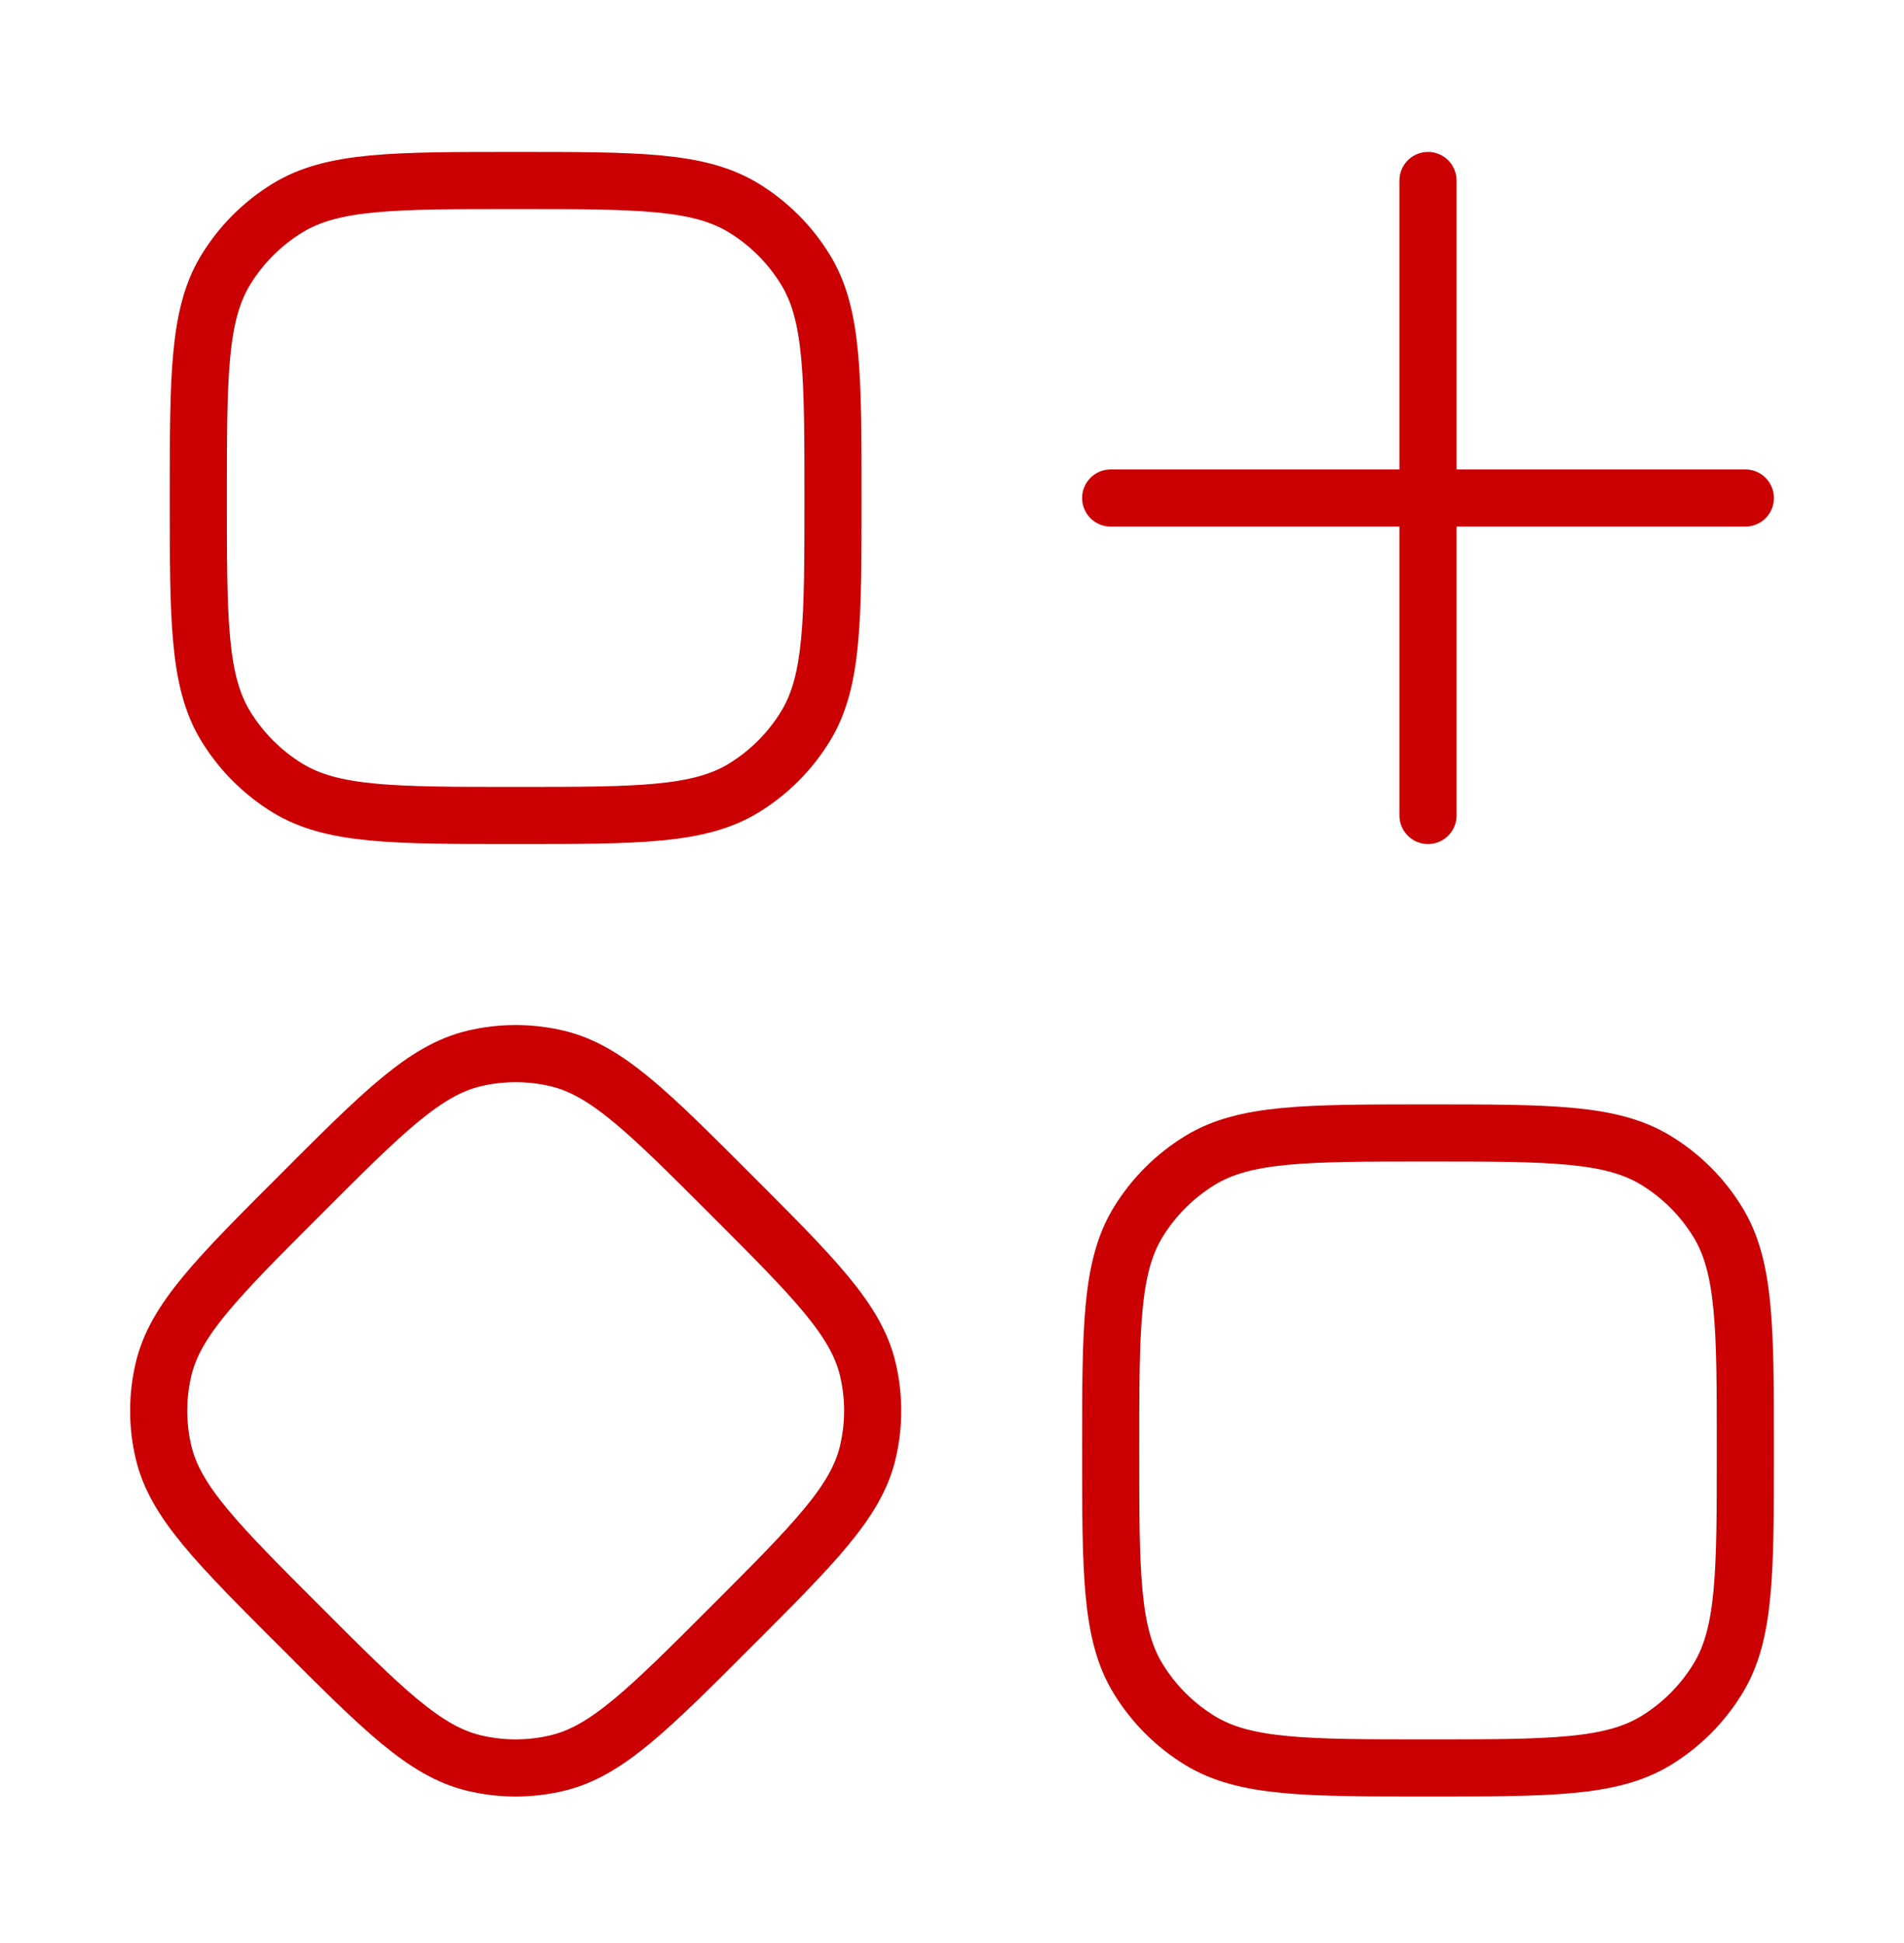
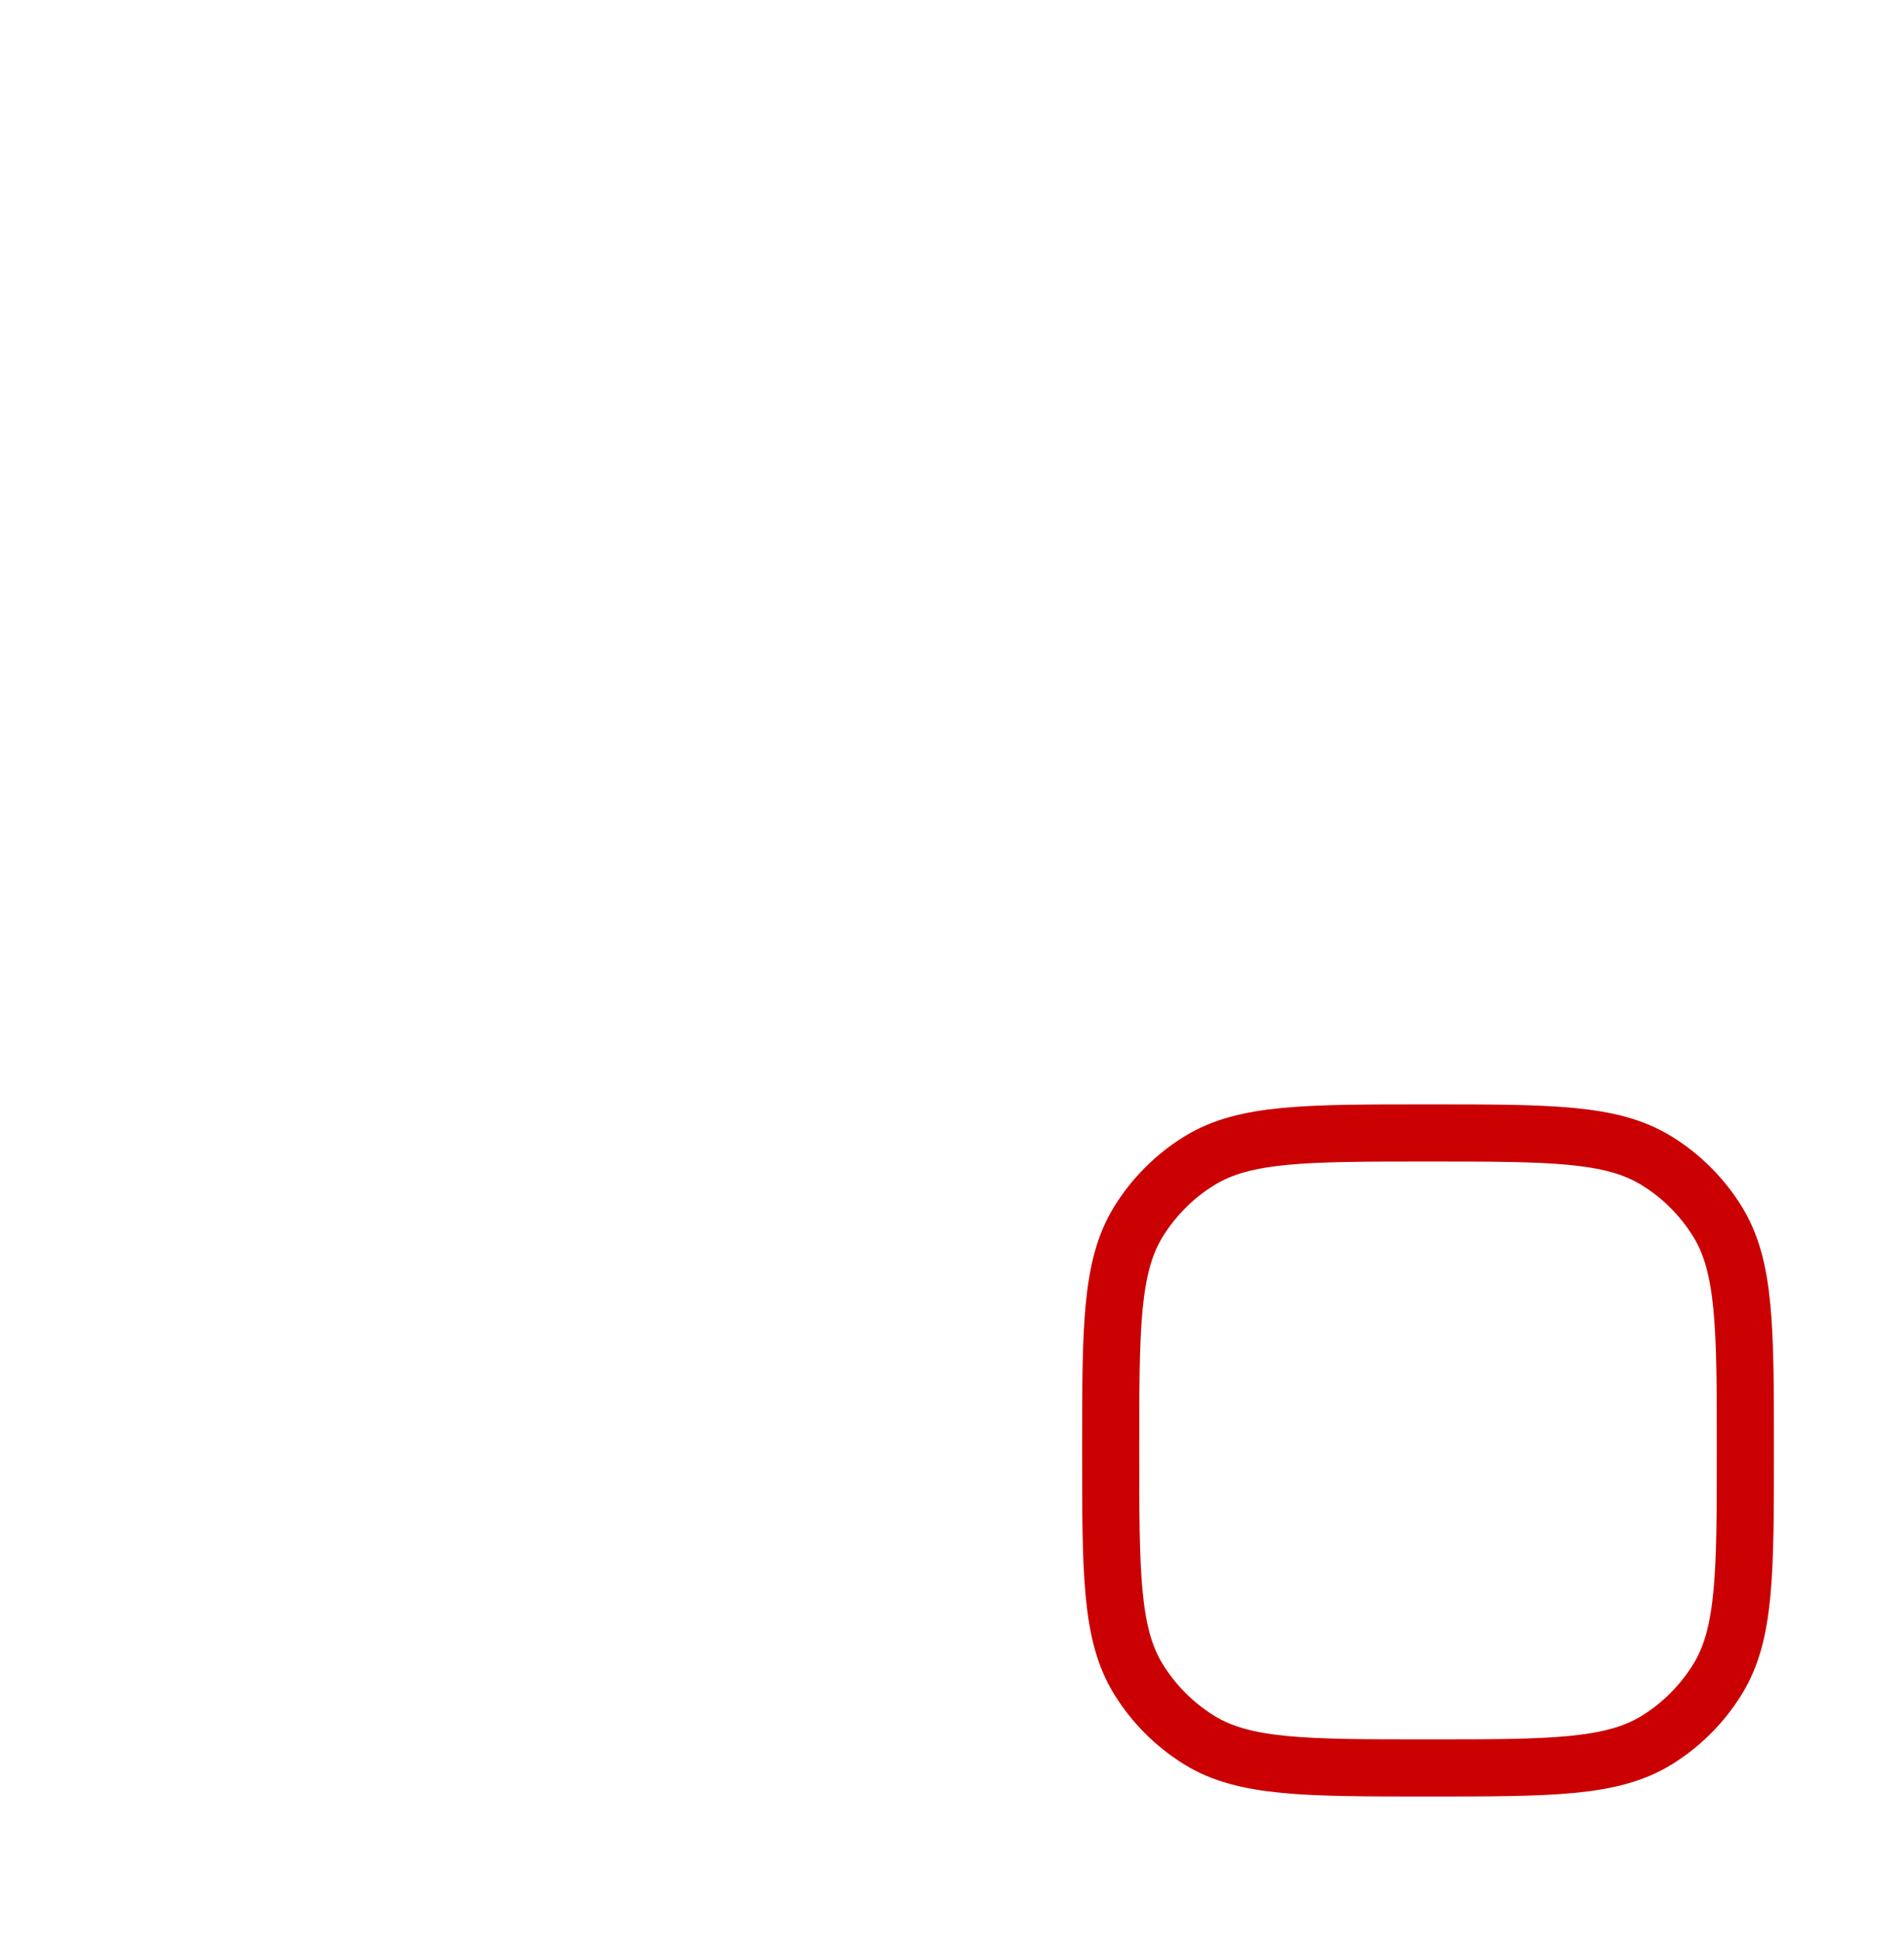
<svg xmlns="http://www.w3.org/2000/svg" width="50" height="51" viewBox="0 0 50 51" fill="none">
-   <path d="M5.208 13.072C5.208 9.862 5.208 8.258 5.93 7.079C6.335 6.42 6.889 5.865 7.549 5.461C8.727 4.738 10.332 4.738 13.541 4.738C16.751 4.738 18.355 4.738 19.534 5.461C20.194 5.865 20.748 6.42 21.152 7.079C21.875 8.258 21.875 9.862 21.875 13.072C21.875 16.281 21.875 17.886 21.152 19.064C20.748 19.724 20.194 20.279 19.534 20.683C18.355 21.405 16.751 21.405 13.541 21.405C10.332 21.405 8.727 21.405 7.549 20.683C6.889 20.279 6.335 19.724 5.93 19.064C5.208 17.886 5.208 16.281 5.208 13.072Z" stroke="#CA0003" stroke-width="1.5" />
-   <path d="M7.879 31.367C10.06 29.186 11.15 28.096 12.442 27.785C13.165 27.612 13.919 27.612 14.642 27.785C15.934 28.096 17.024 29.186 19.205 31.367C21.386 33.548 22.477 34.638 22.787 35.93C22.96 36.653 22.96 37.407 22.787 38.13C22.477 39.422 21.386 40.512 19.205 42.693C17.024 44.874 15.934 45.965 14.642 46.275C13.919 46.449 13.165 46.449 12.442 46.275C11.15 45.965 10.06 44.874 7.879 42.693C5.698 40.512 4.607 39.422 4.297 38.13C4.124 37.407 4.124 36.653 4.297 35.93C4.607 34.638 5.698 33.548 7.879 31.367Z" stroke="#CA0003" stroke-width="1.5" />
  <path d="M29.167 38.072C29.167 34.862 29.167 33.258 29.889 32.079C30.294 31.419 30.848 30.865 31.508 30.461C32.687 29.738 34.291 29.738 37.5 29.738C40.71 29.738 42.314 29.738 43.493 30.461C44.153 30.865 44.707 31.419 45.111 32.079C45.834 33.258 45.834 34.862 45.834 38.072C45.834 41.281 45.834 42.886 45.111 44.064C44.707 44.724 44.153 45.279 43.493 45.683C42.314 46.405 40.71 46.405 37.5 46.405C34.291 46.405 32.687 46.405 31.508 45.683C30.848 45.279 30.294 44.724 29.889 44.064C29.167 42.886 29.167 41.281 29.167 38.072Z" stroke="#CA0003" stroke-width="1.5" />
-   <path d="M37.5 4.738V21.405M45.834 13.072L29.167 13.072" stroke="#CA0003" stroke-width="1.5" stroke-linecap="round" stroke-linejoin="round" />
</svg>